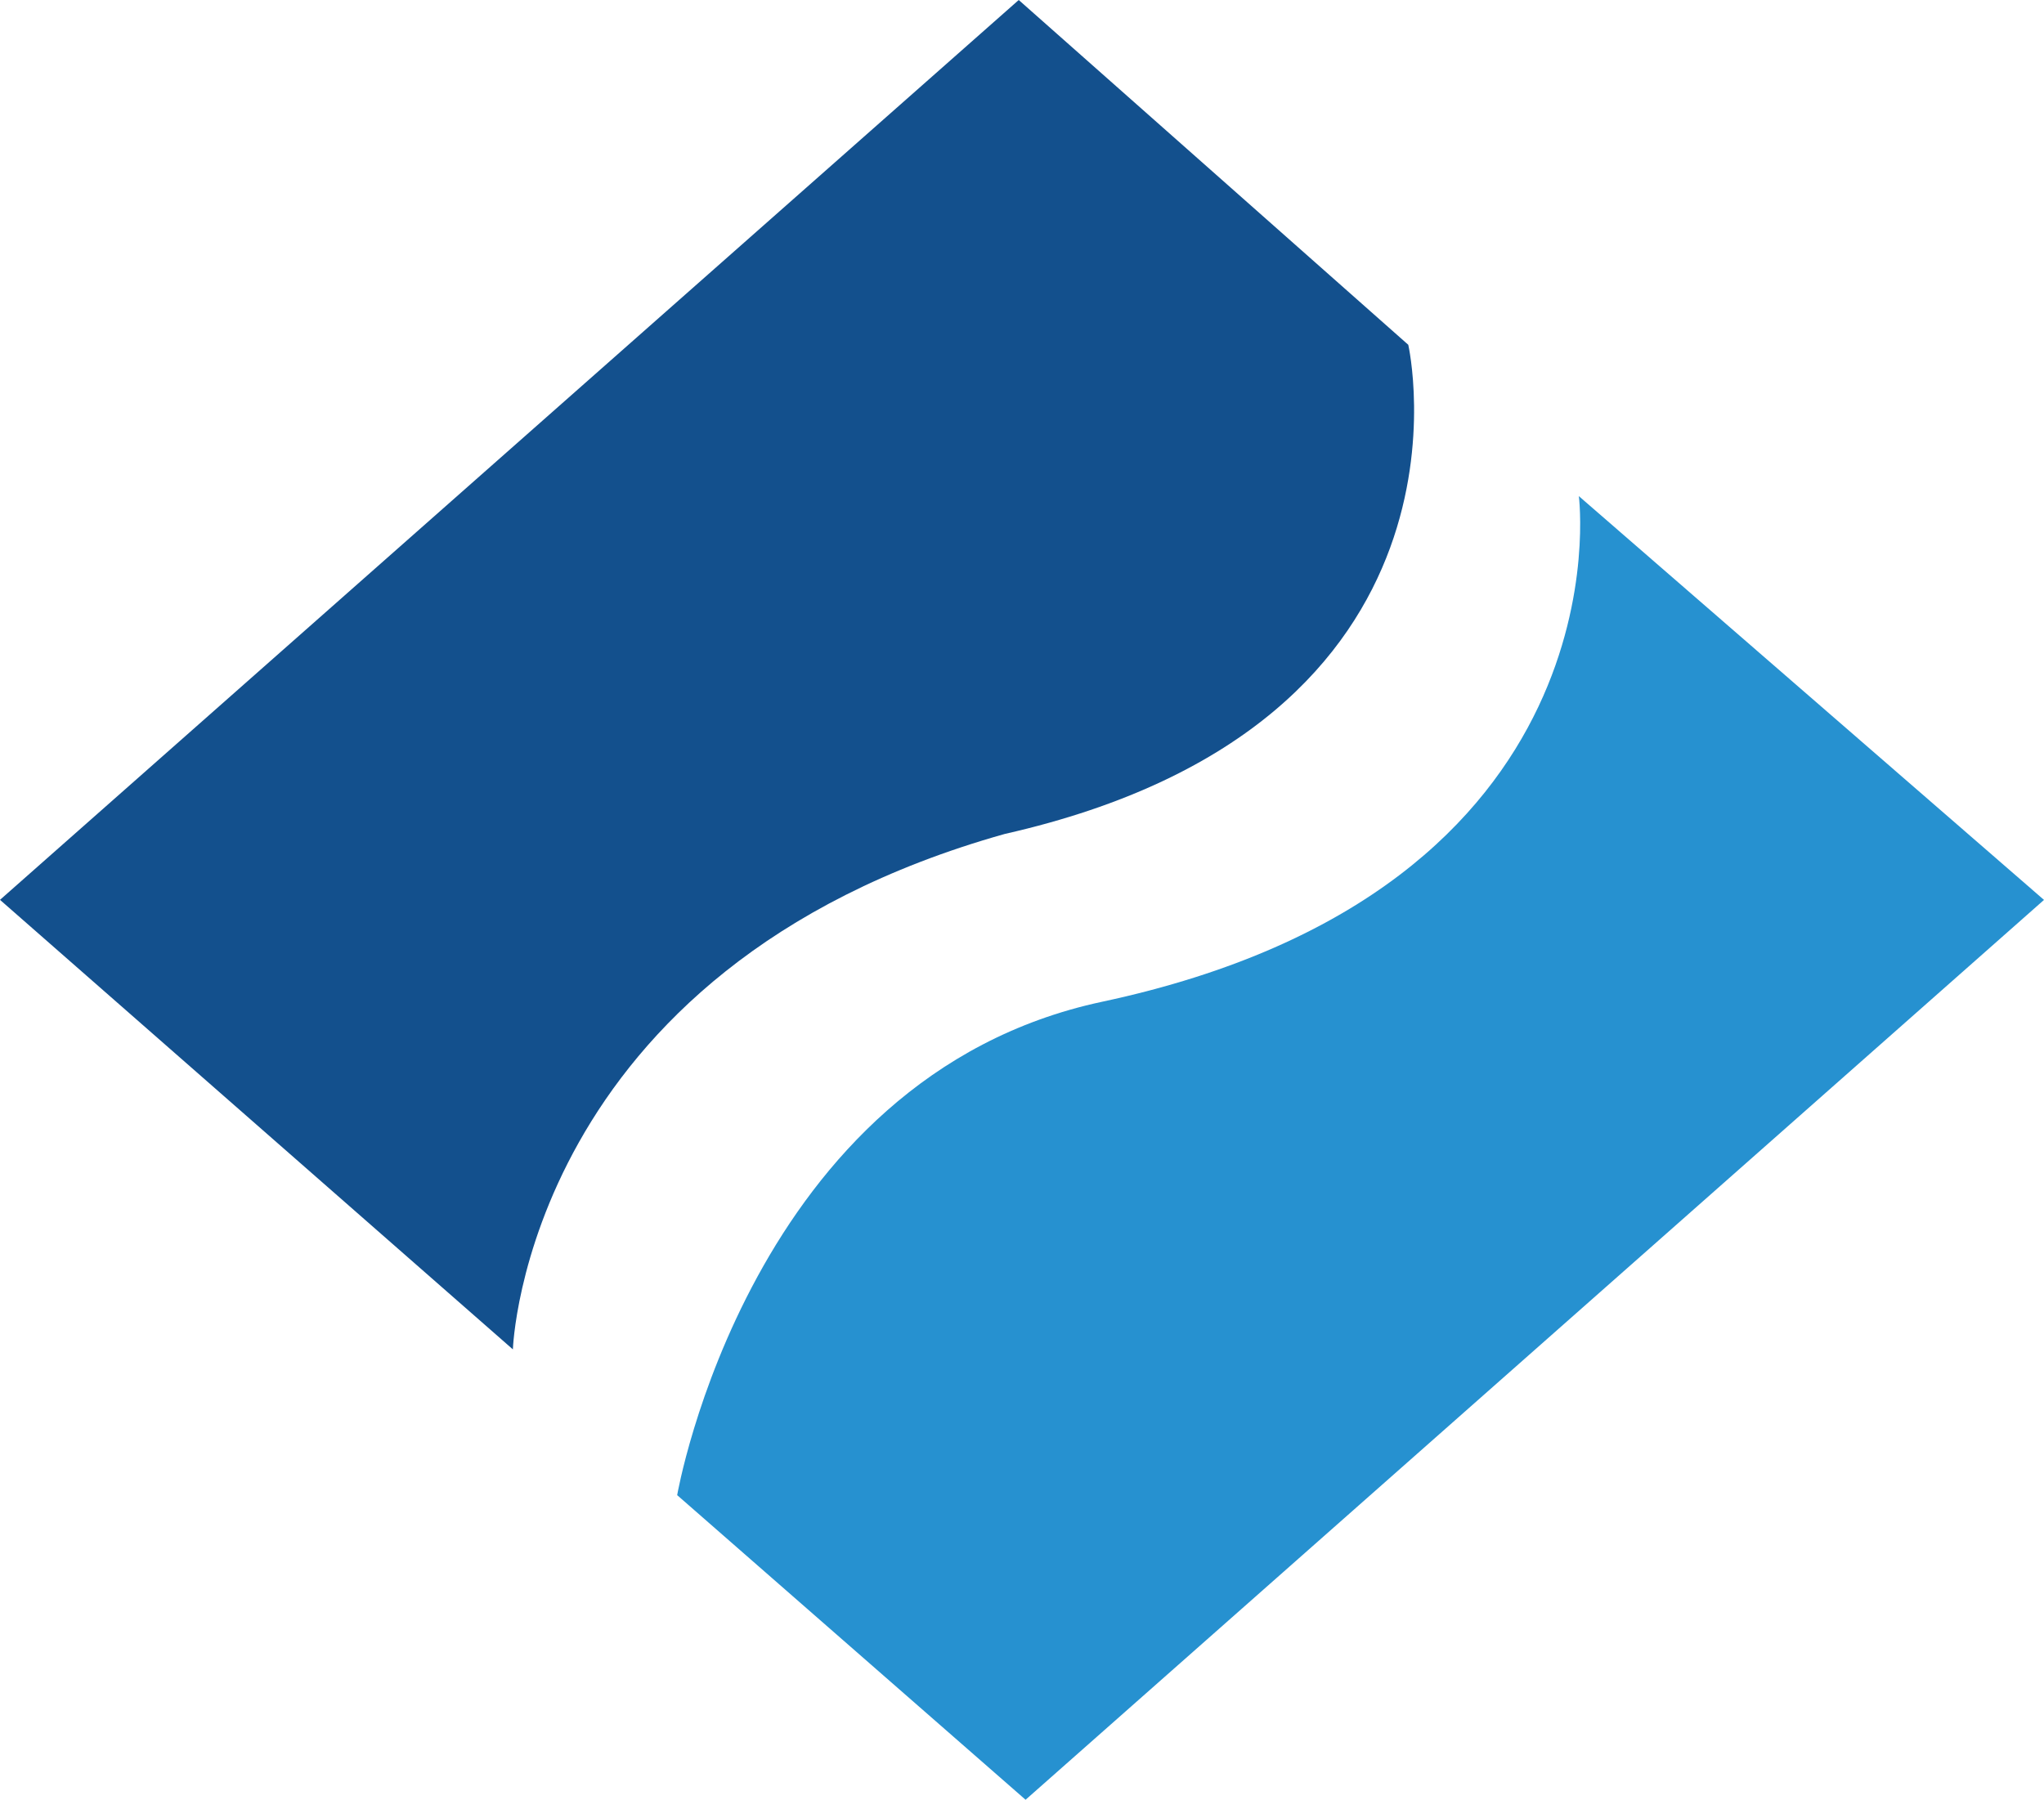
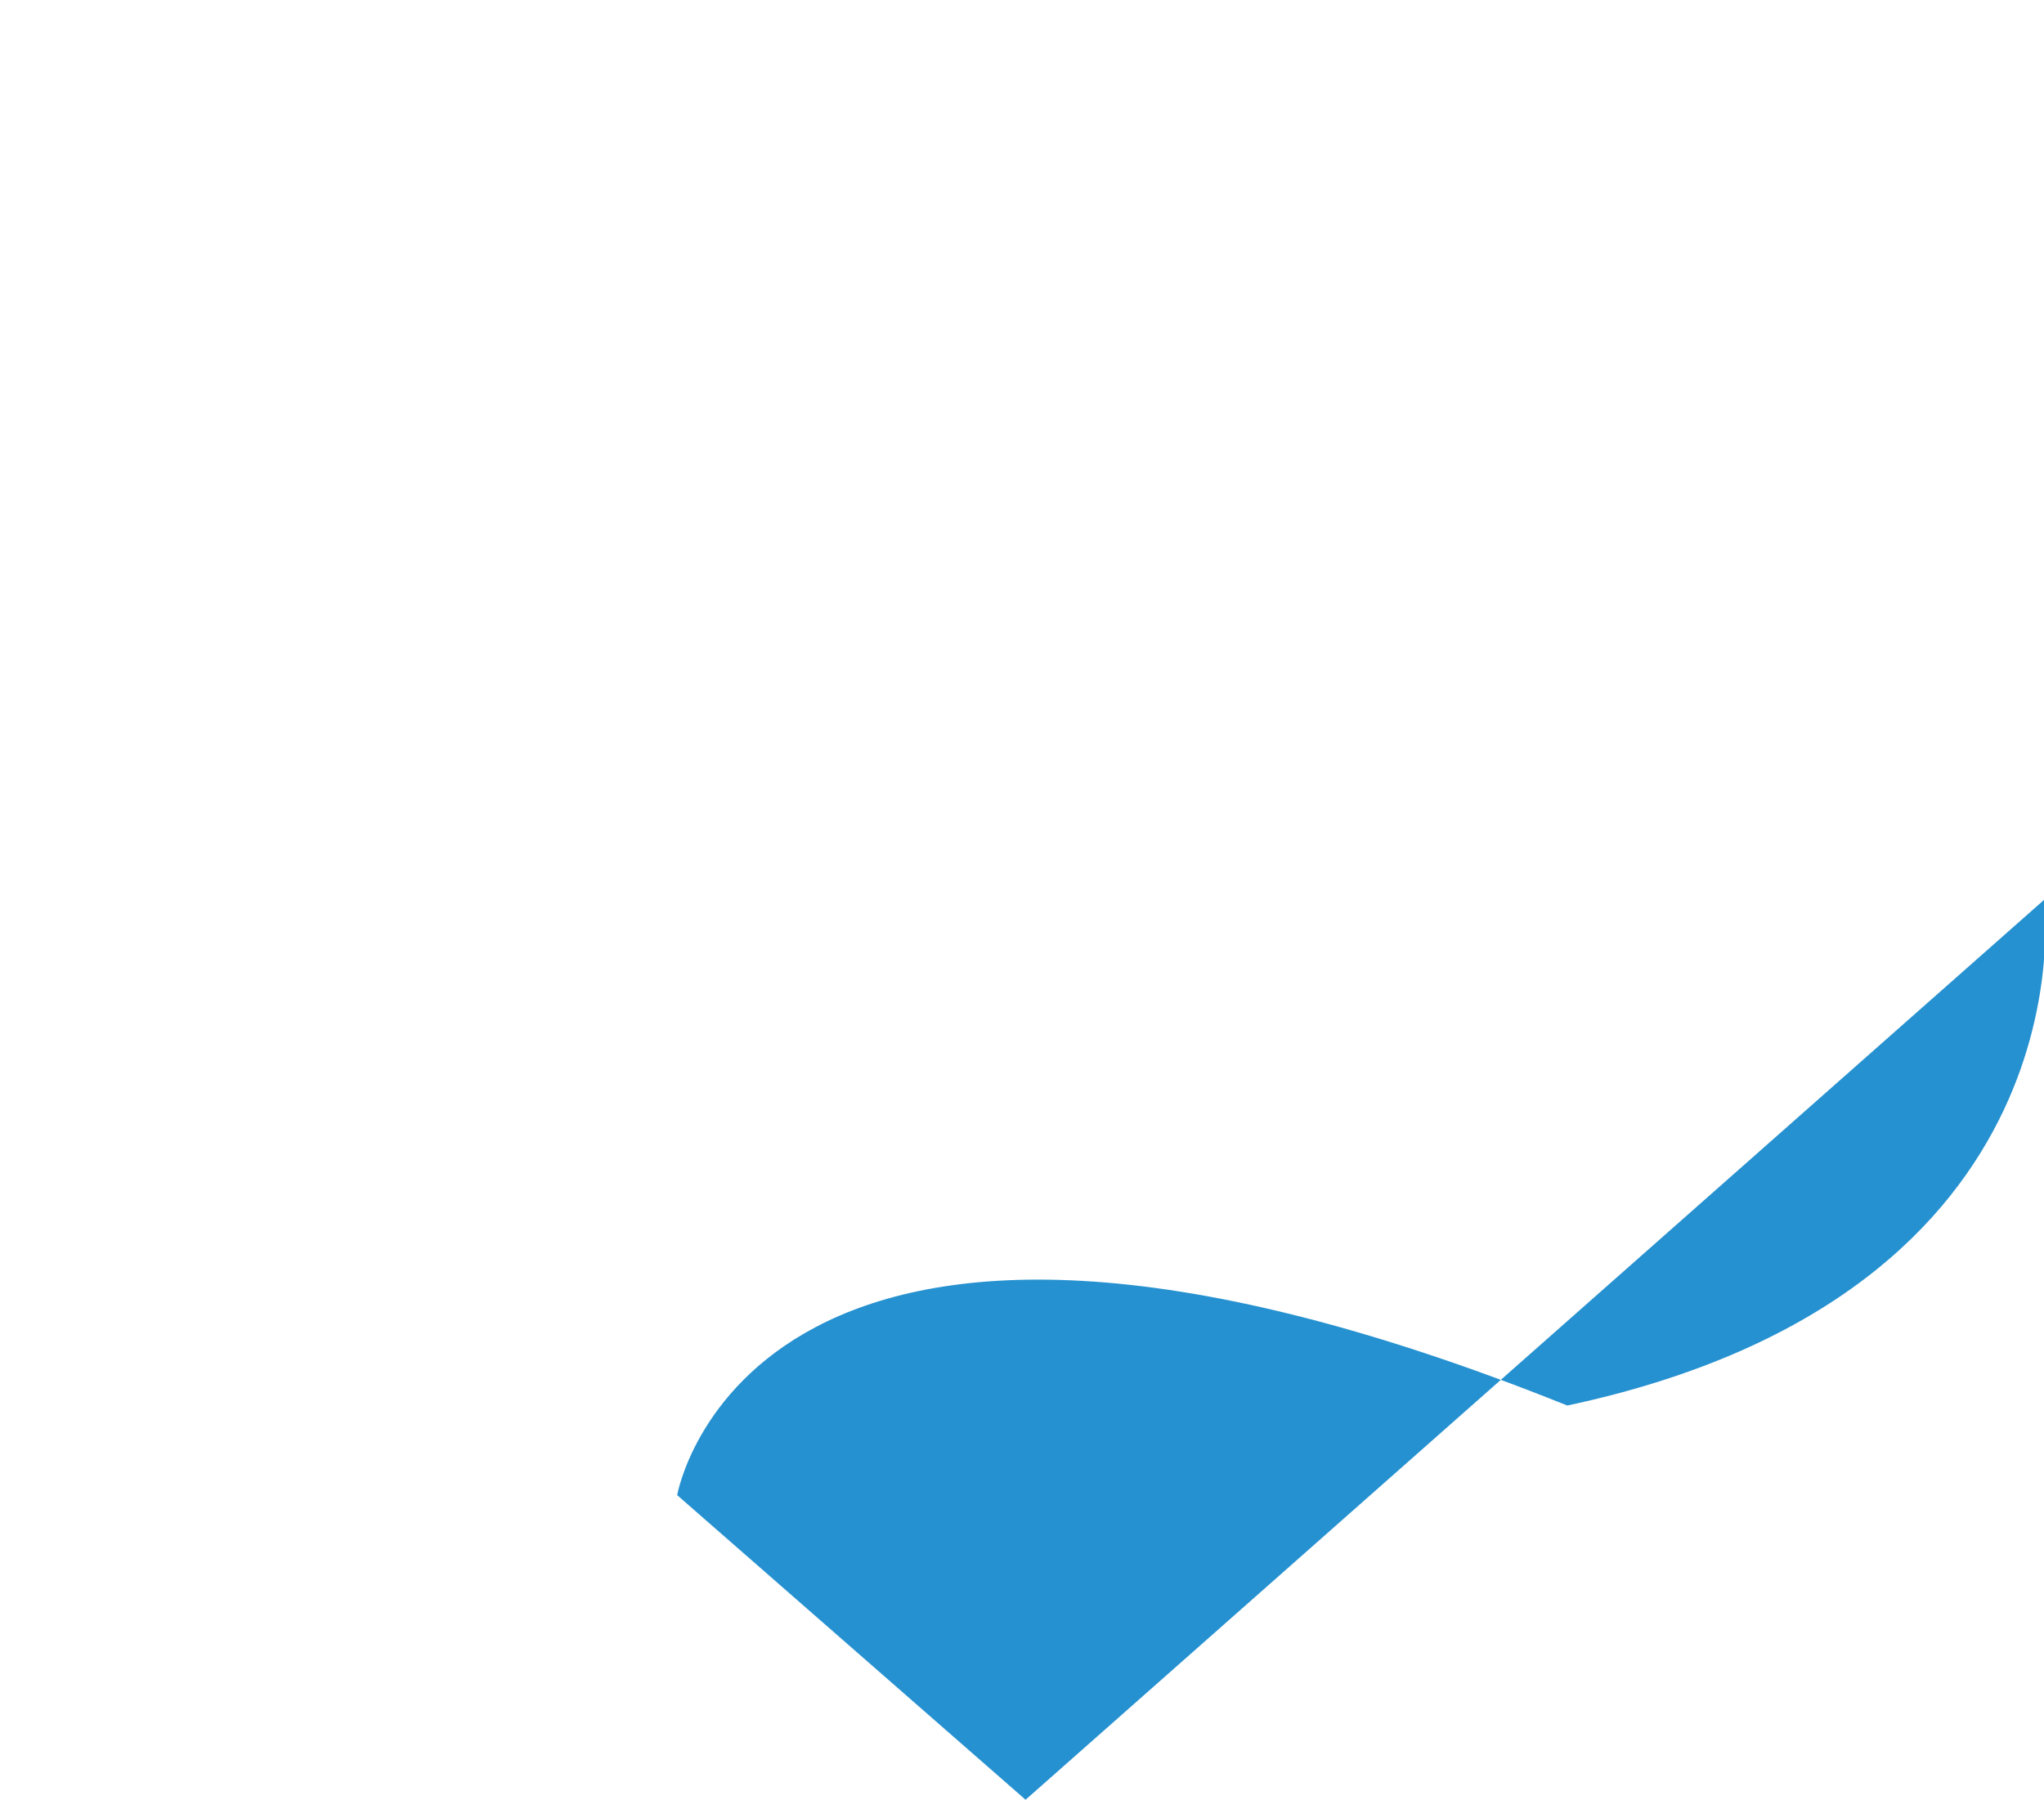
<svg xmlns="http://www.w3.org/2000/svg" version="1.1" id="Layer_1" x="0px" y="0px" width="32.249px" height="28.4px" viewBox="0 0 32.249 28.4" enable-background="new 0 0 32.249 28.4" xml:space="preserve">
-   <path fill-rule="evenodd" clip-rule="evenodd" fill="#13508D" d="M0,14.2l8.092,7.094c0,0,0.192-6.006,7.761-8.134  c7.723-1.748,6.366-7.719,6.366-7.719L16.073,0L0,14.2z" />
-   <path fill-rule="evenodd" clip-rule="evenodd" fill="#2691D0" d="M10.684,23.594l5.497,4.807l16.068-14.2L24.91,7.829  c0,0,0.805,6.202-7.521,7.979C11.826,16.996,10.684,23.594,10.684,23.594z" />
+   <path fill-rule="evenodd" clip-rule="evenodd" fill="#2691D0" d="M10.684,23.594l5.497,4.807l16.068-14.2c0,0,0.805,6.202-7.521,7.979C11.826,16.996,10.684,23.594,10.684,23.594z" />
</svg>